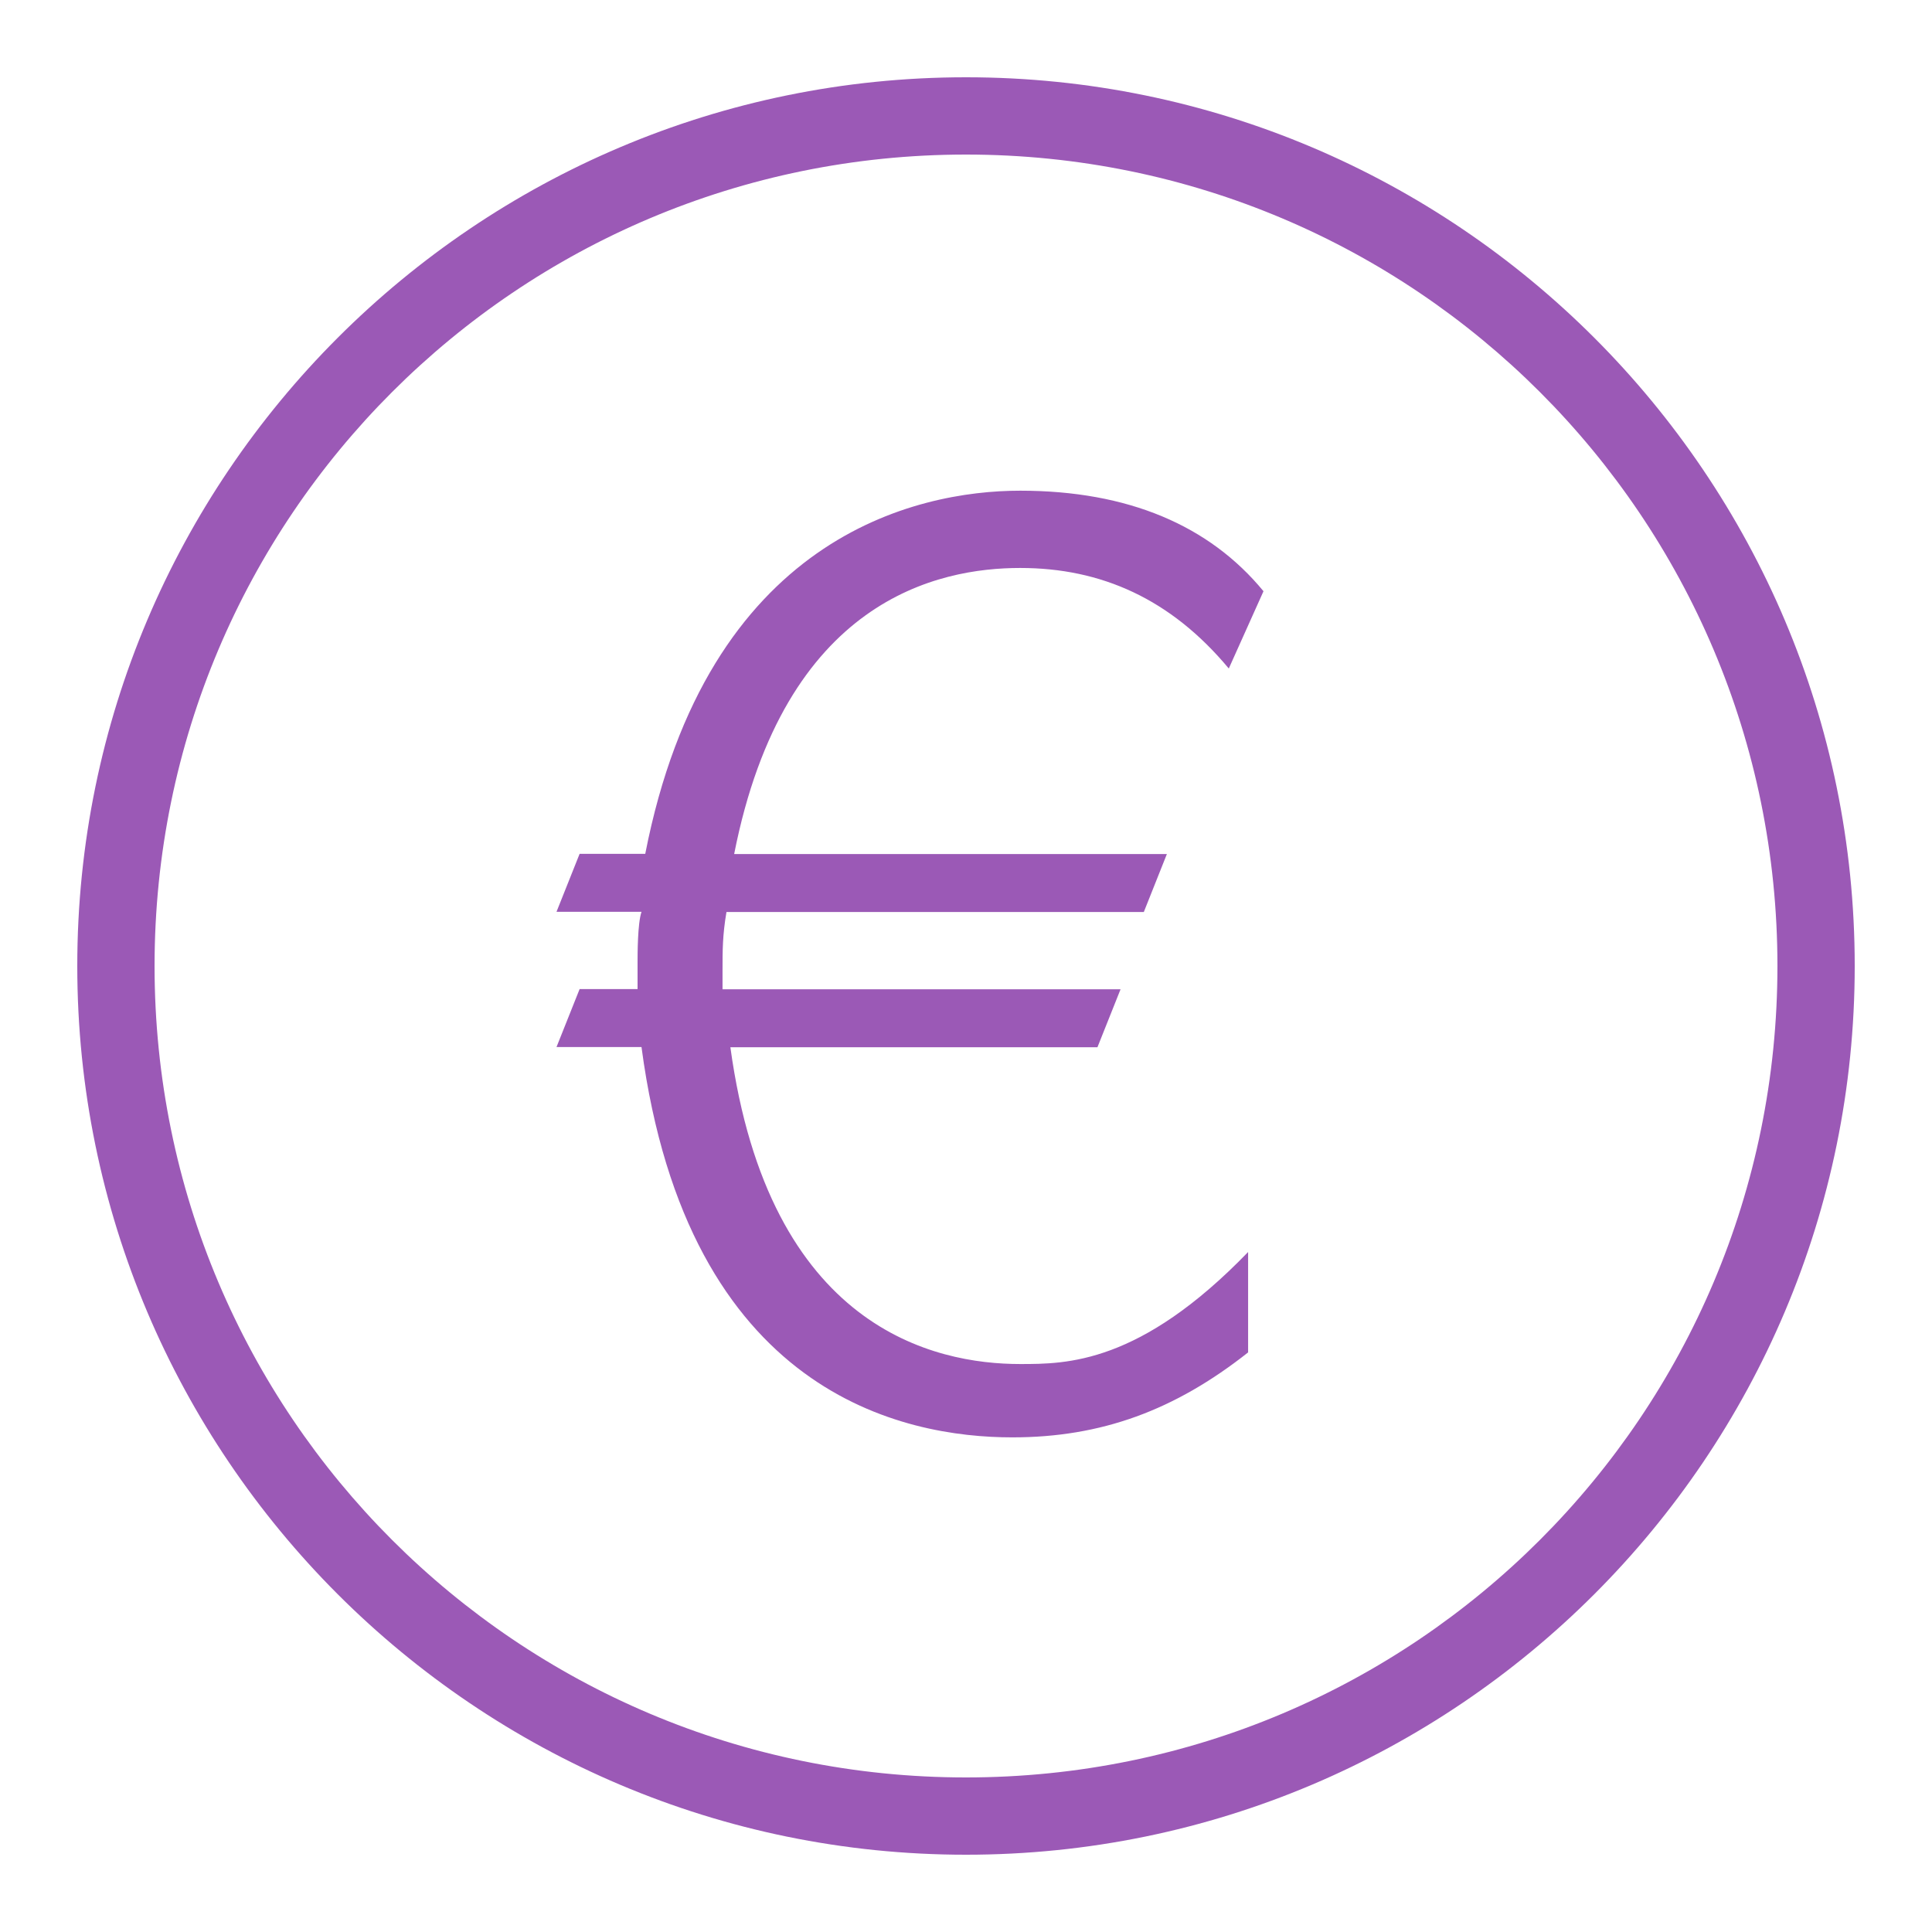
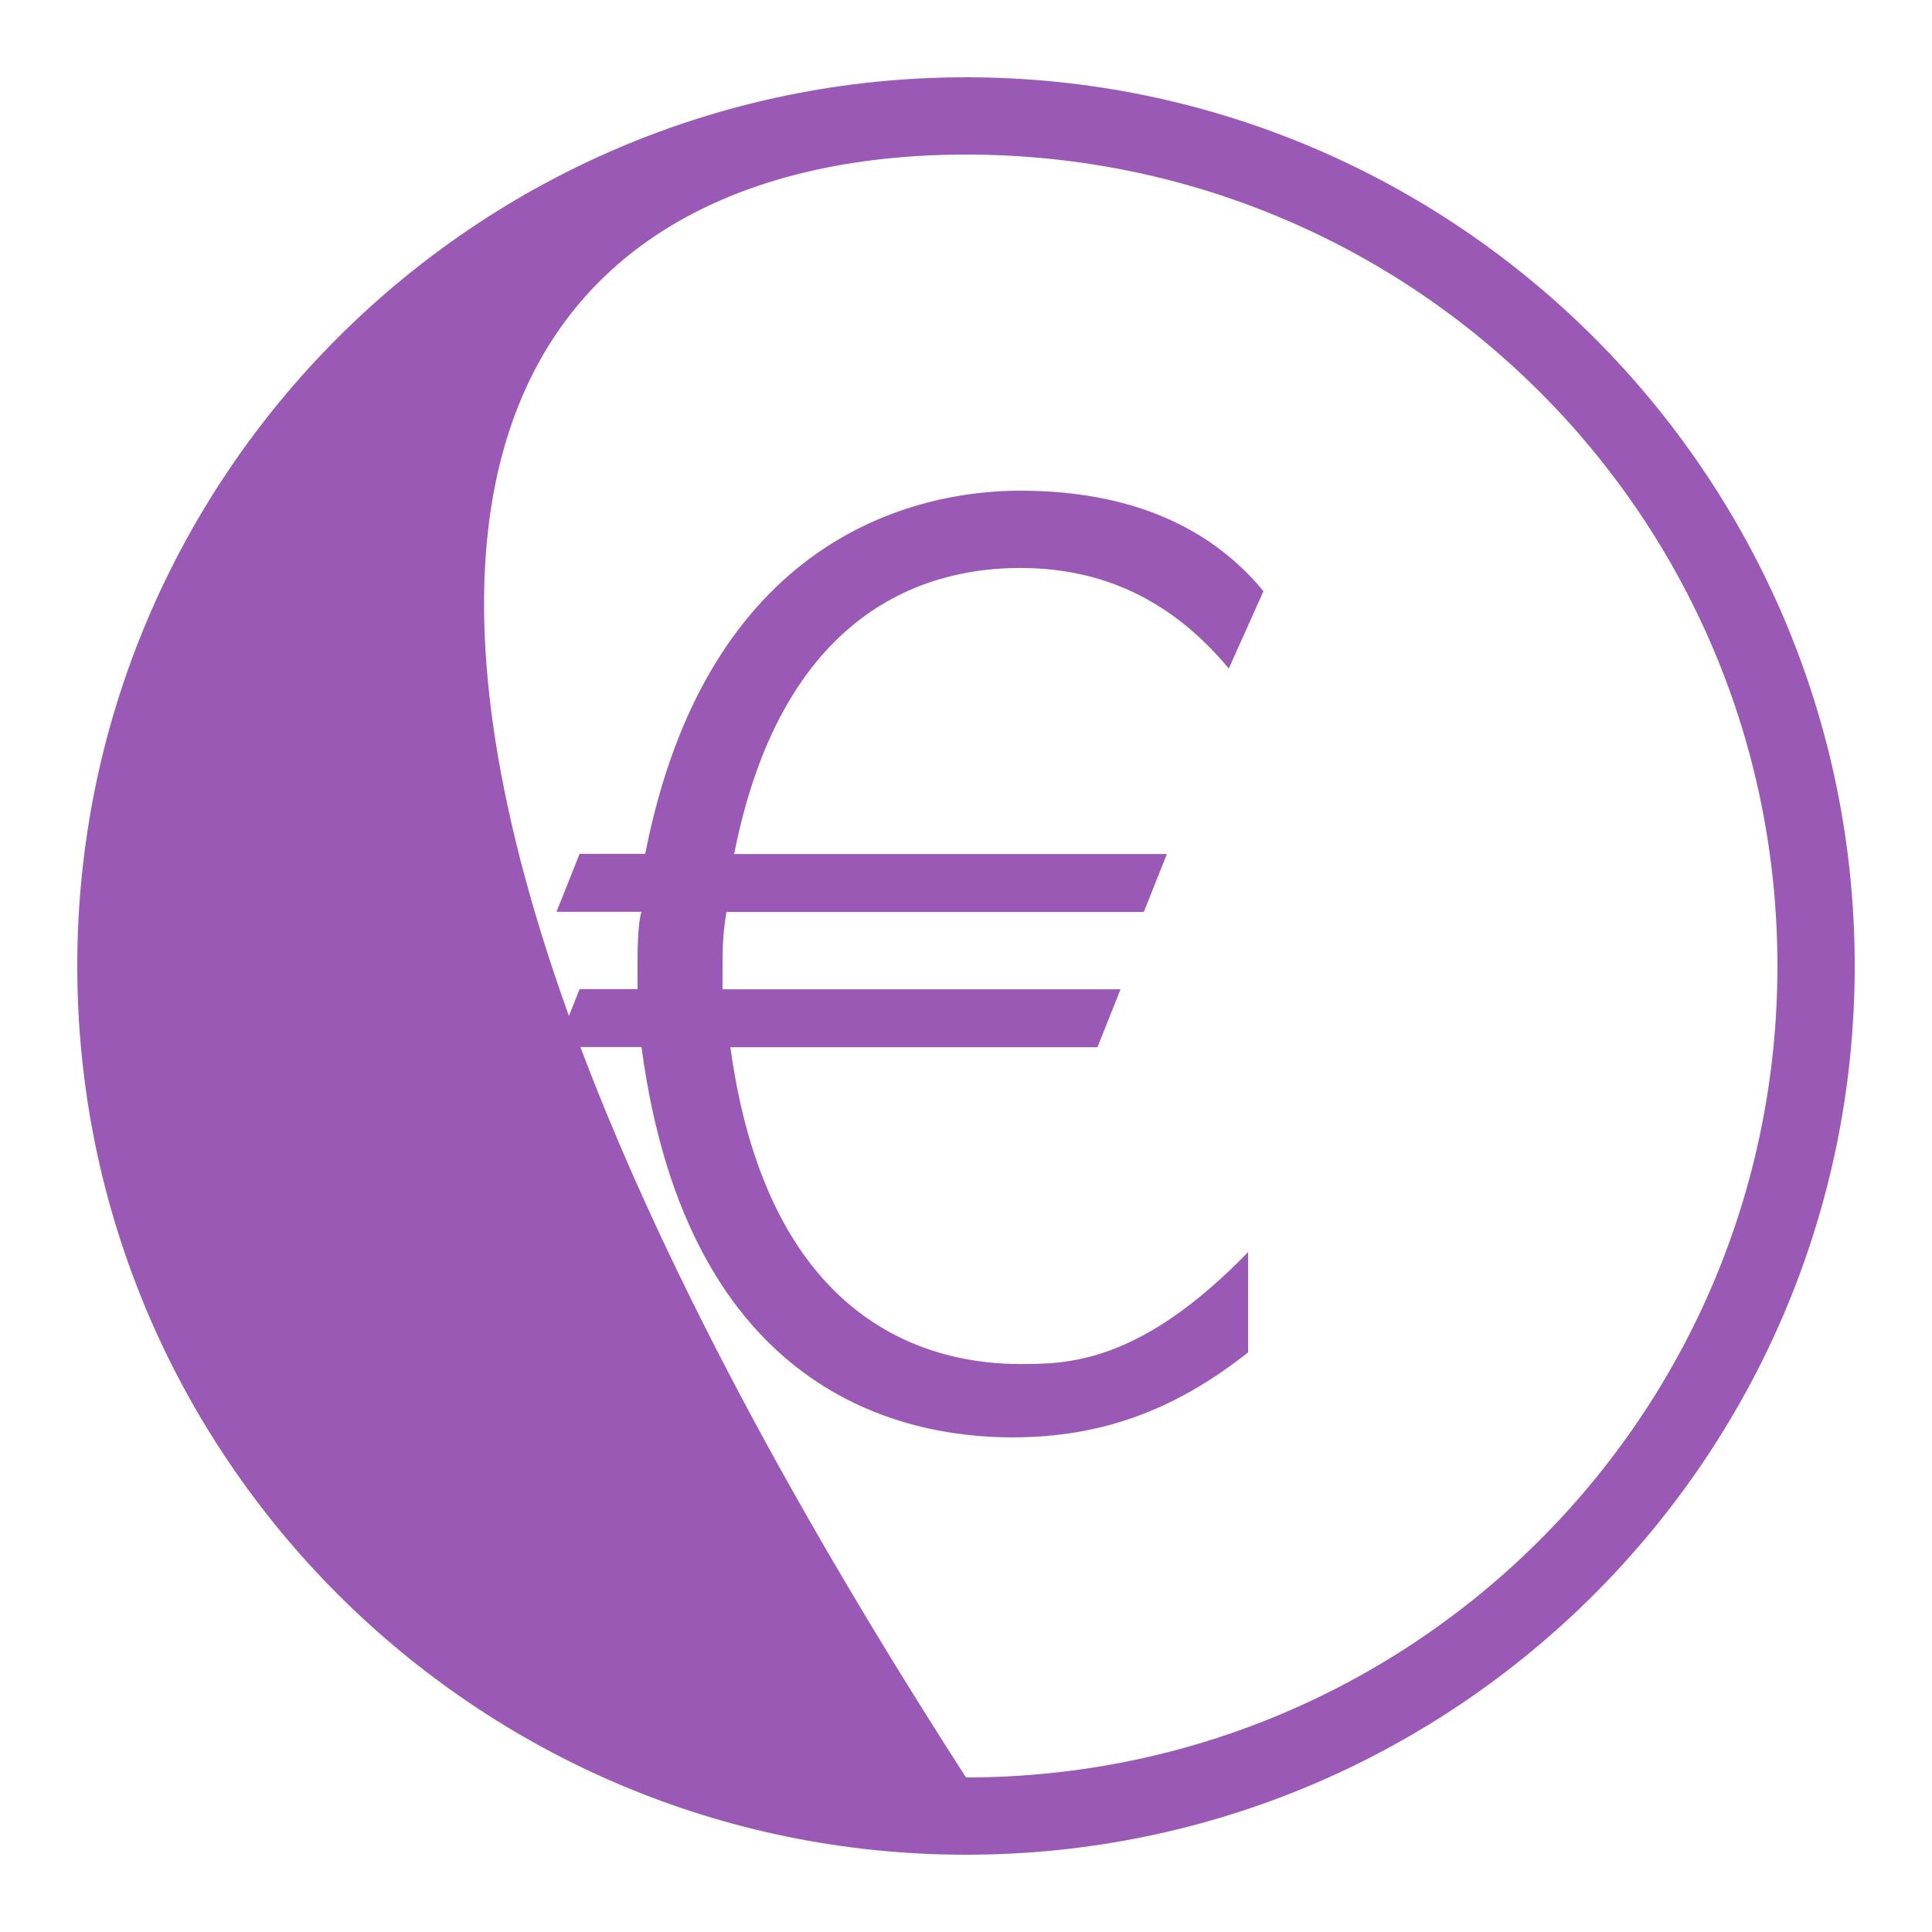
<svg xmlns="http://www.w3.org/2000/svg" width="50pt" height="50pt" viewBox="0 0 50 50" version="1.1">
  <g id="surface2459895">
-     <path style=" stroke:none;fill-rule:nonzero;fill:rgb(60.784%,34.902%,71.373%);fill-opacity:1;" d="M 25 2 C 12.309 2 2 12.309 2 25 C 2 37.691 12.309 48 25 48 C 37.691 48 48 37.691 48 25 C 48 12.309 37.691 2 25 2 Z M 25 4 C 36.609 4 46 13.391 46 25 C 46 36.609 36.609 46 25 46 C 13.391 46 4 36.609 4 25 C 4 13.391 13.391 4 25 4 Z M 26.402 12.699 C 23.699 12.699 18.301 13.898 16.699 22.098 L 15 22.098 L 14.402 23.598 L 16.602 23.598 C 16.5 23.898 16.5 24.699 16.5 24.898 L 16.5 25.598 L 15 25.598 L 14.402 27.098 L 16.602 27.098 C 17.801 36.098 23.398 37.199 26.199 37.199 C 28.5 37.199 30.402 36.5 32.301 35 L 32.301 32.402 C 29.5 35.301 27.602 35.301 26.402 35.301 C 24.199 35.301 19.902 34.398 18.902 27.102 L 28.402 27.102 L 29 25.602 L 18.699 25.602 L 18.699 25.102 C 18.699 24.602 18.699 24.199 18.801 23.602 L 29.602 23.602 L 30.199 22.102 L 19 22.102 C 20.301 15.5 24.301 14.699 26.402 14.699 C 28.5 14.699 30.301 15.5 31.801 17.301 L 32.699 15.301 C 31.301 13.602 29.199 12.699 26.402 12.699 Z M 26.402 12.699 " />
+     <path style=" stroke:none;fill-rule:nonzero;fill:rgb(60.784%,34.902%,71.373%);fill-opacity:1;" d="M 25 2 C 12.309 2 2 12.309 2 25 C 2 37.691 12.309 48 25 48 C 37.691 48 48 37.691 48 25 C 48 12.309 37.691 2 25 2 Z M 25 4 C 36.609 4 46 13.391 46 25 C 46 36.609 36.609 46 25 46 C 4 13.391 13.391 4 25 4 Z M 26.402 12.699 C 23.699 12.699 18.301 13.898 16.699 22.098 L 15 22.098 L 14.402 23.598 L 16.602 23.598 C 16.5 23.898 16.5 24.699 16.5 24.898 L 16.5 25.598 L 15 25.598 L 14.402 27.098 L 16.602 27.098 C 17.801 36.098 23.398 37.199 26.199 37.199 C 28.5 37.199 30.402 36.5 32.301 35 L 32.301 32.402 C 29.5 35.301 27.602 35.301 26.402 35.301 C 24.199 35.301 19.902 34.398 18.902 27.102 L 28.402 27.102 L 29 25.602 L 18.699 25.602 L 18.699 25.102 C 18.699 24.602 18.699 24.199 18.801 23.602 L 29.602 23.602 L 30.199 22.102 L 19 22.102 C 20.301 15.5 24.301 14.699 26.402 14.699 C 28.5 14.699 30.301 15.5 31.801 17.301 L 32.699 15.301 C 31.301 13.602 29.199 12.699 26.402 12.699 Z M 26.402 12.699 " />
  </g>
</svg>